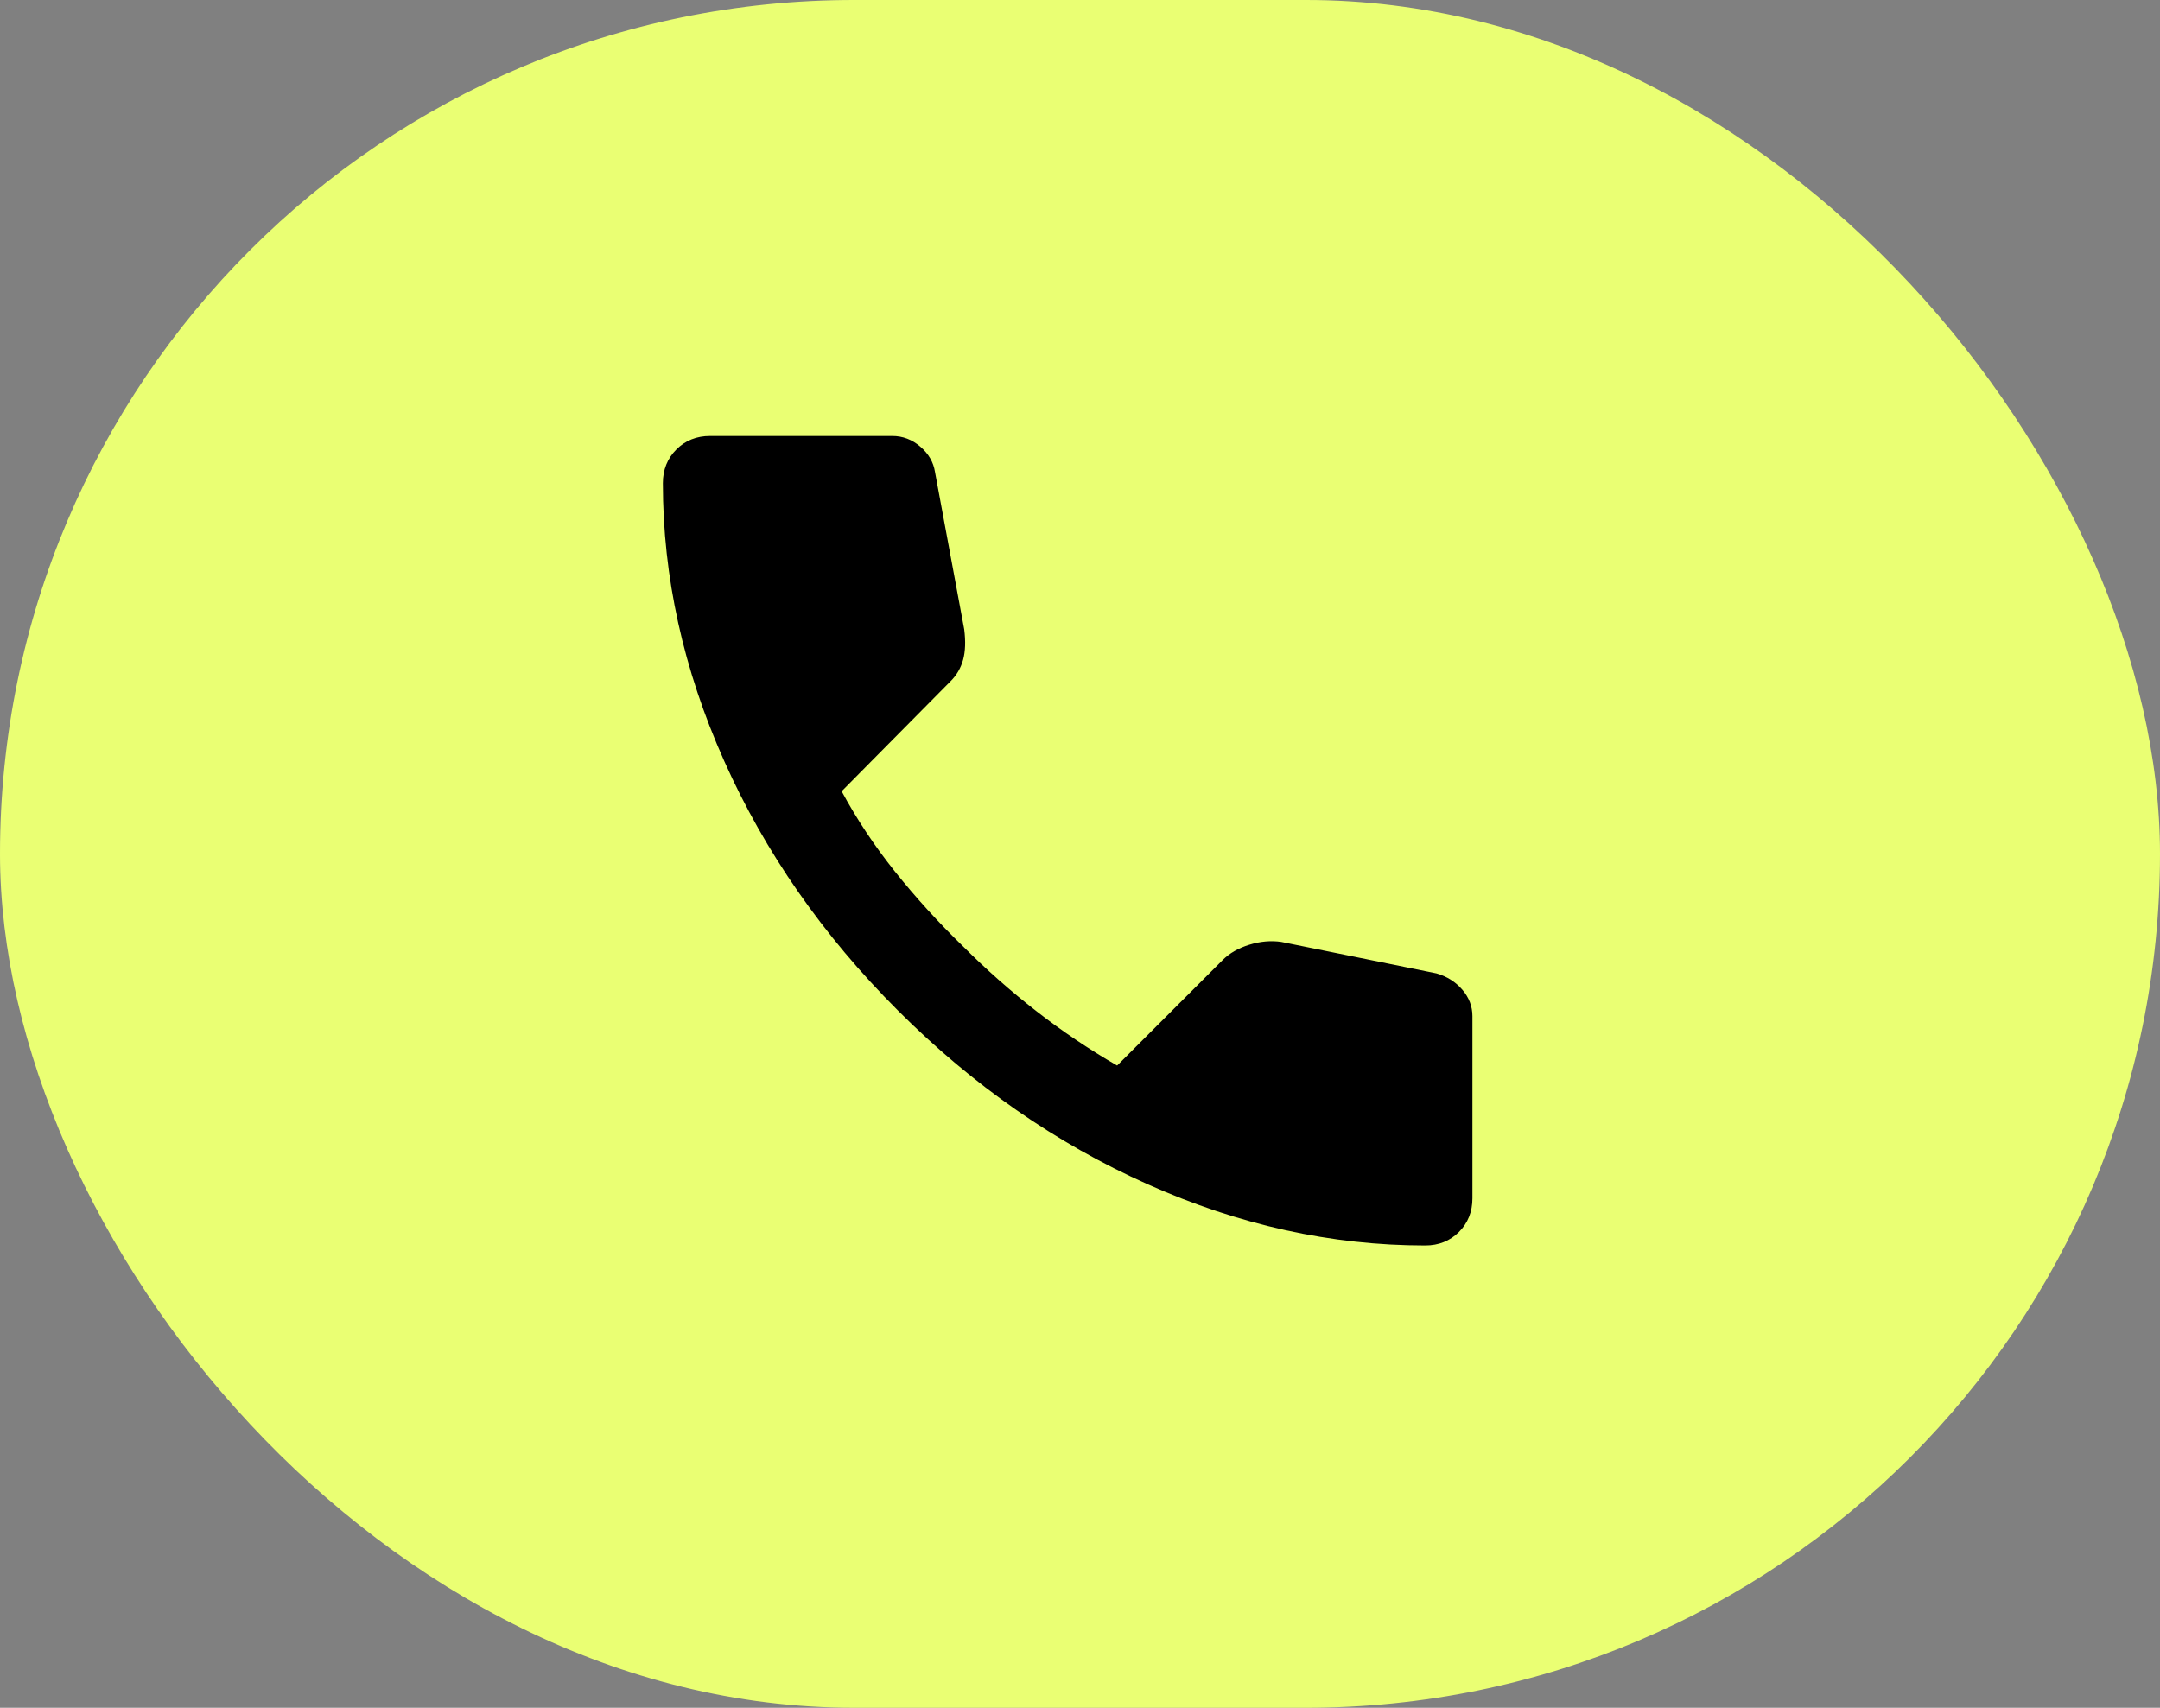
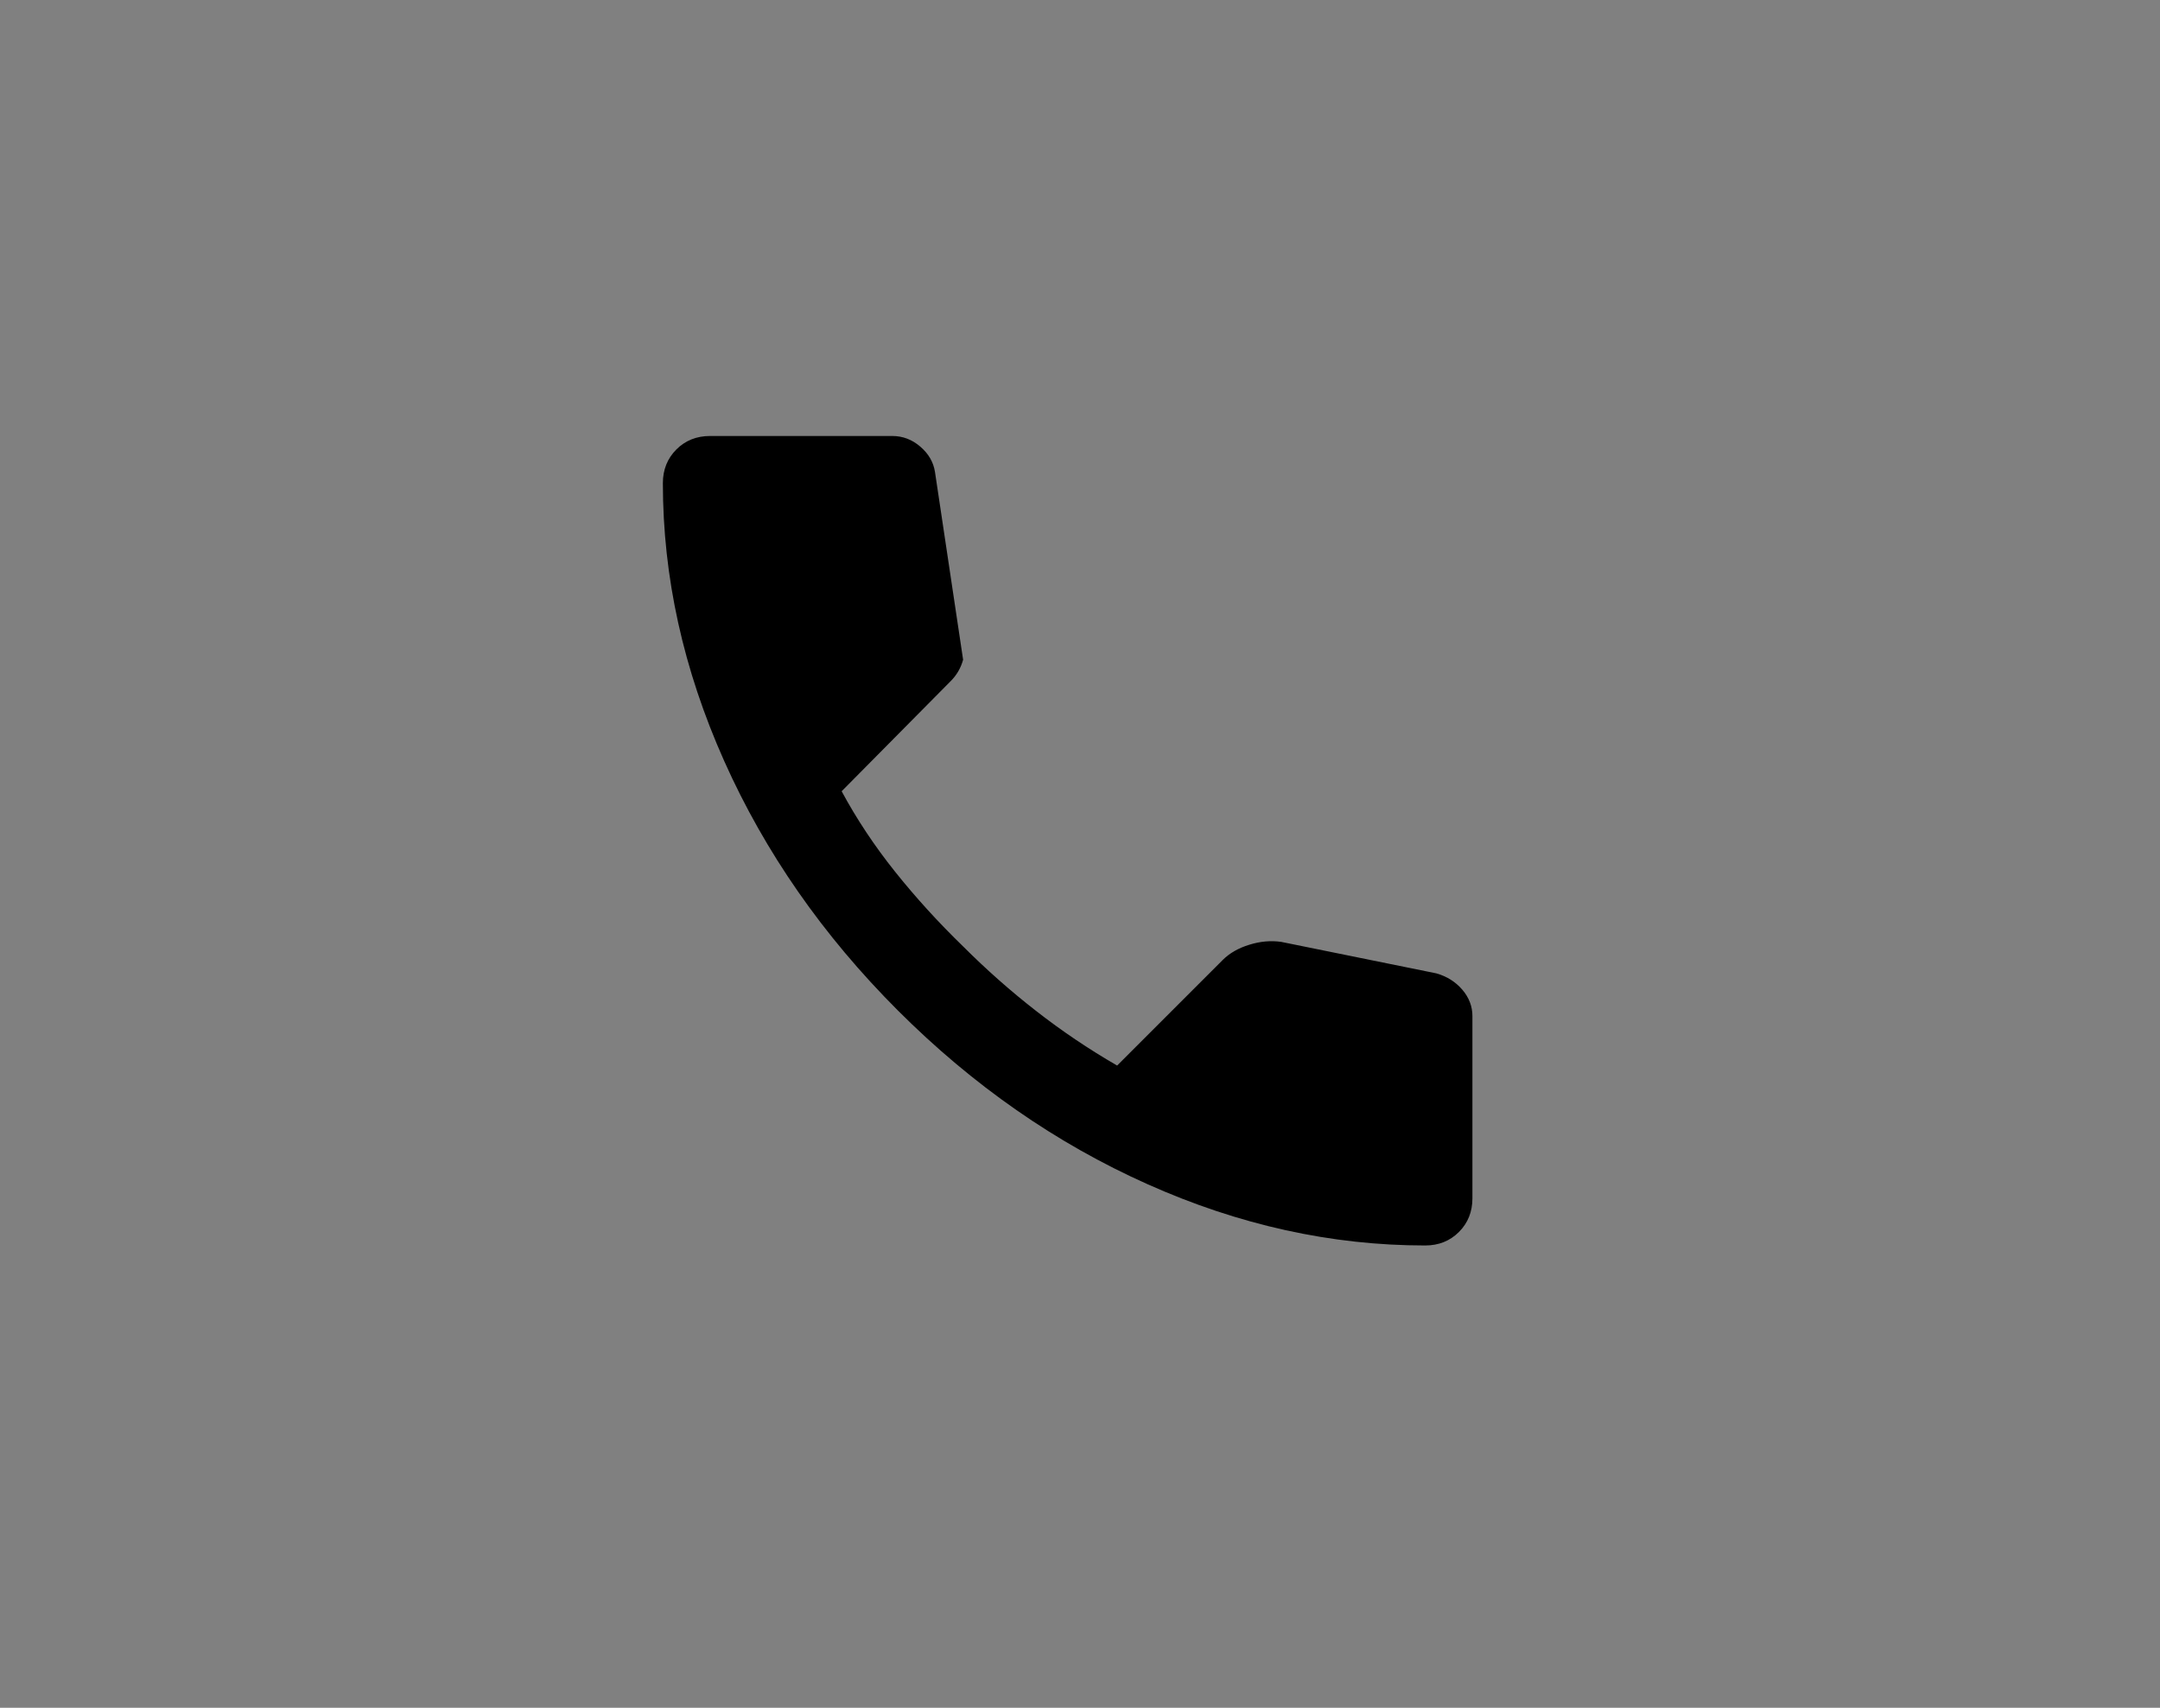
<svg xmlns="http://www.w3.org/2000/svg" width="43" height="34" viewBox="0 0 43 34" fill="none">
  <rect x="0" y="0" width="43" height="34" fill="#808080" stroke="none" />
-   <rect width="43" height="34" rx="17" fill="#EAFF73" />
-   <path d="M28.372 24.796C28.641 24.796 28.865 24.706 29.044 24.527C29.223 24.348 29.312 24.124 29.312 23.856L29.312 20.23C29.312 20.036 29.245 19.86 29.111 19.704C28.977 19.548 28.805 19.439 28.596 19.379L25.507 18.752C25.298 18.722 25.086 18.741 24.869 18.809C24.652 18.876 24.477 18.977 24.343 19.11L22.239 21.214C21.672 20.886 21.135 20.524 20.628 20.128C20.12 19.733 19.635 19.304 19.173 18.842C18.68 18.364 18.229 17.868 17.818 17.354C17.407 16.839 17.053 16.306 16.755 15.753L18.927 13.559C19.046 13.44 19.128 13.298 19.173 13.134C19.218 12.97 19.225 12.768 19.195 12.53L18.613 9.396C18.583 9.202 18.486 9.034 18.322 8.893C18.158 8.751 17.971 8.68 17.763 8.68H14.136C13.868 8.68 13.644 8.769 13.465 8.948C13.286 9.127 13.196 9.351 13.196 9.62C13.196 11.485 13.603 13.328 14.416 15.149C15.229 16.969 16.382 18.625 17.875 20.118C19.367 21.61 21.024 22.763 22.844 23.576C24.664 24.39 26.506 24.796 28.372 24.796Z" fill="black" />
+   <path d="M28.372 24.796C28.641 24.796 28.865 24.706 29.044 24.527C29.223 24.348 29.312 24.124 29.312 23.856L29.312 20.23C29.312 20.036 29.245 19.86 29.111 19.704C28.977 19.548 28.805 19.439 28.596 19.379L25.507 18.752C25.298 18.722 25.086 18.741 24.869 18.809C24.652 18.876 24.477 18.977 24.343 19.11L22.239 21.214C21.672 20.886 21.135 20.524 20.628 20.128C20.12 19.733 19.635 19.304 19.173 18.842C18.68 18.364 18.229 17.868 17.818 17.354C17.407 16.839 17.053 16.306 16.755 15.753L18.927 13.559C19.046 13.44 19.128 13.298 19.173 13.134L18.613 9.396C18.583 9.202 18.486 9.034 18.322 8.893C18.158 8.751 17.971 8.68 17.763 8.68H14.136C13.868 8.68 13.644 8.769 13.465 8.948C13.286 9.127 13.196 9.351 13.196 9.62C13.196 11.485 13.603 13.328 14.416 15.149C15.229 16.969 16.382 18.625 17.875 20.118C19.367 21.61 21.024 22.763 22.844 23.576C24.664 24.39 26.506 24.796 28.372 24.796Z" fill="black" />
</svg>